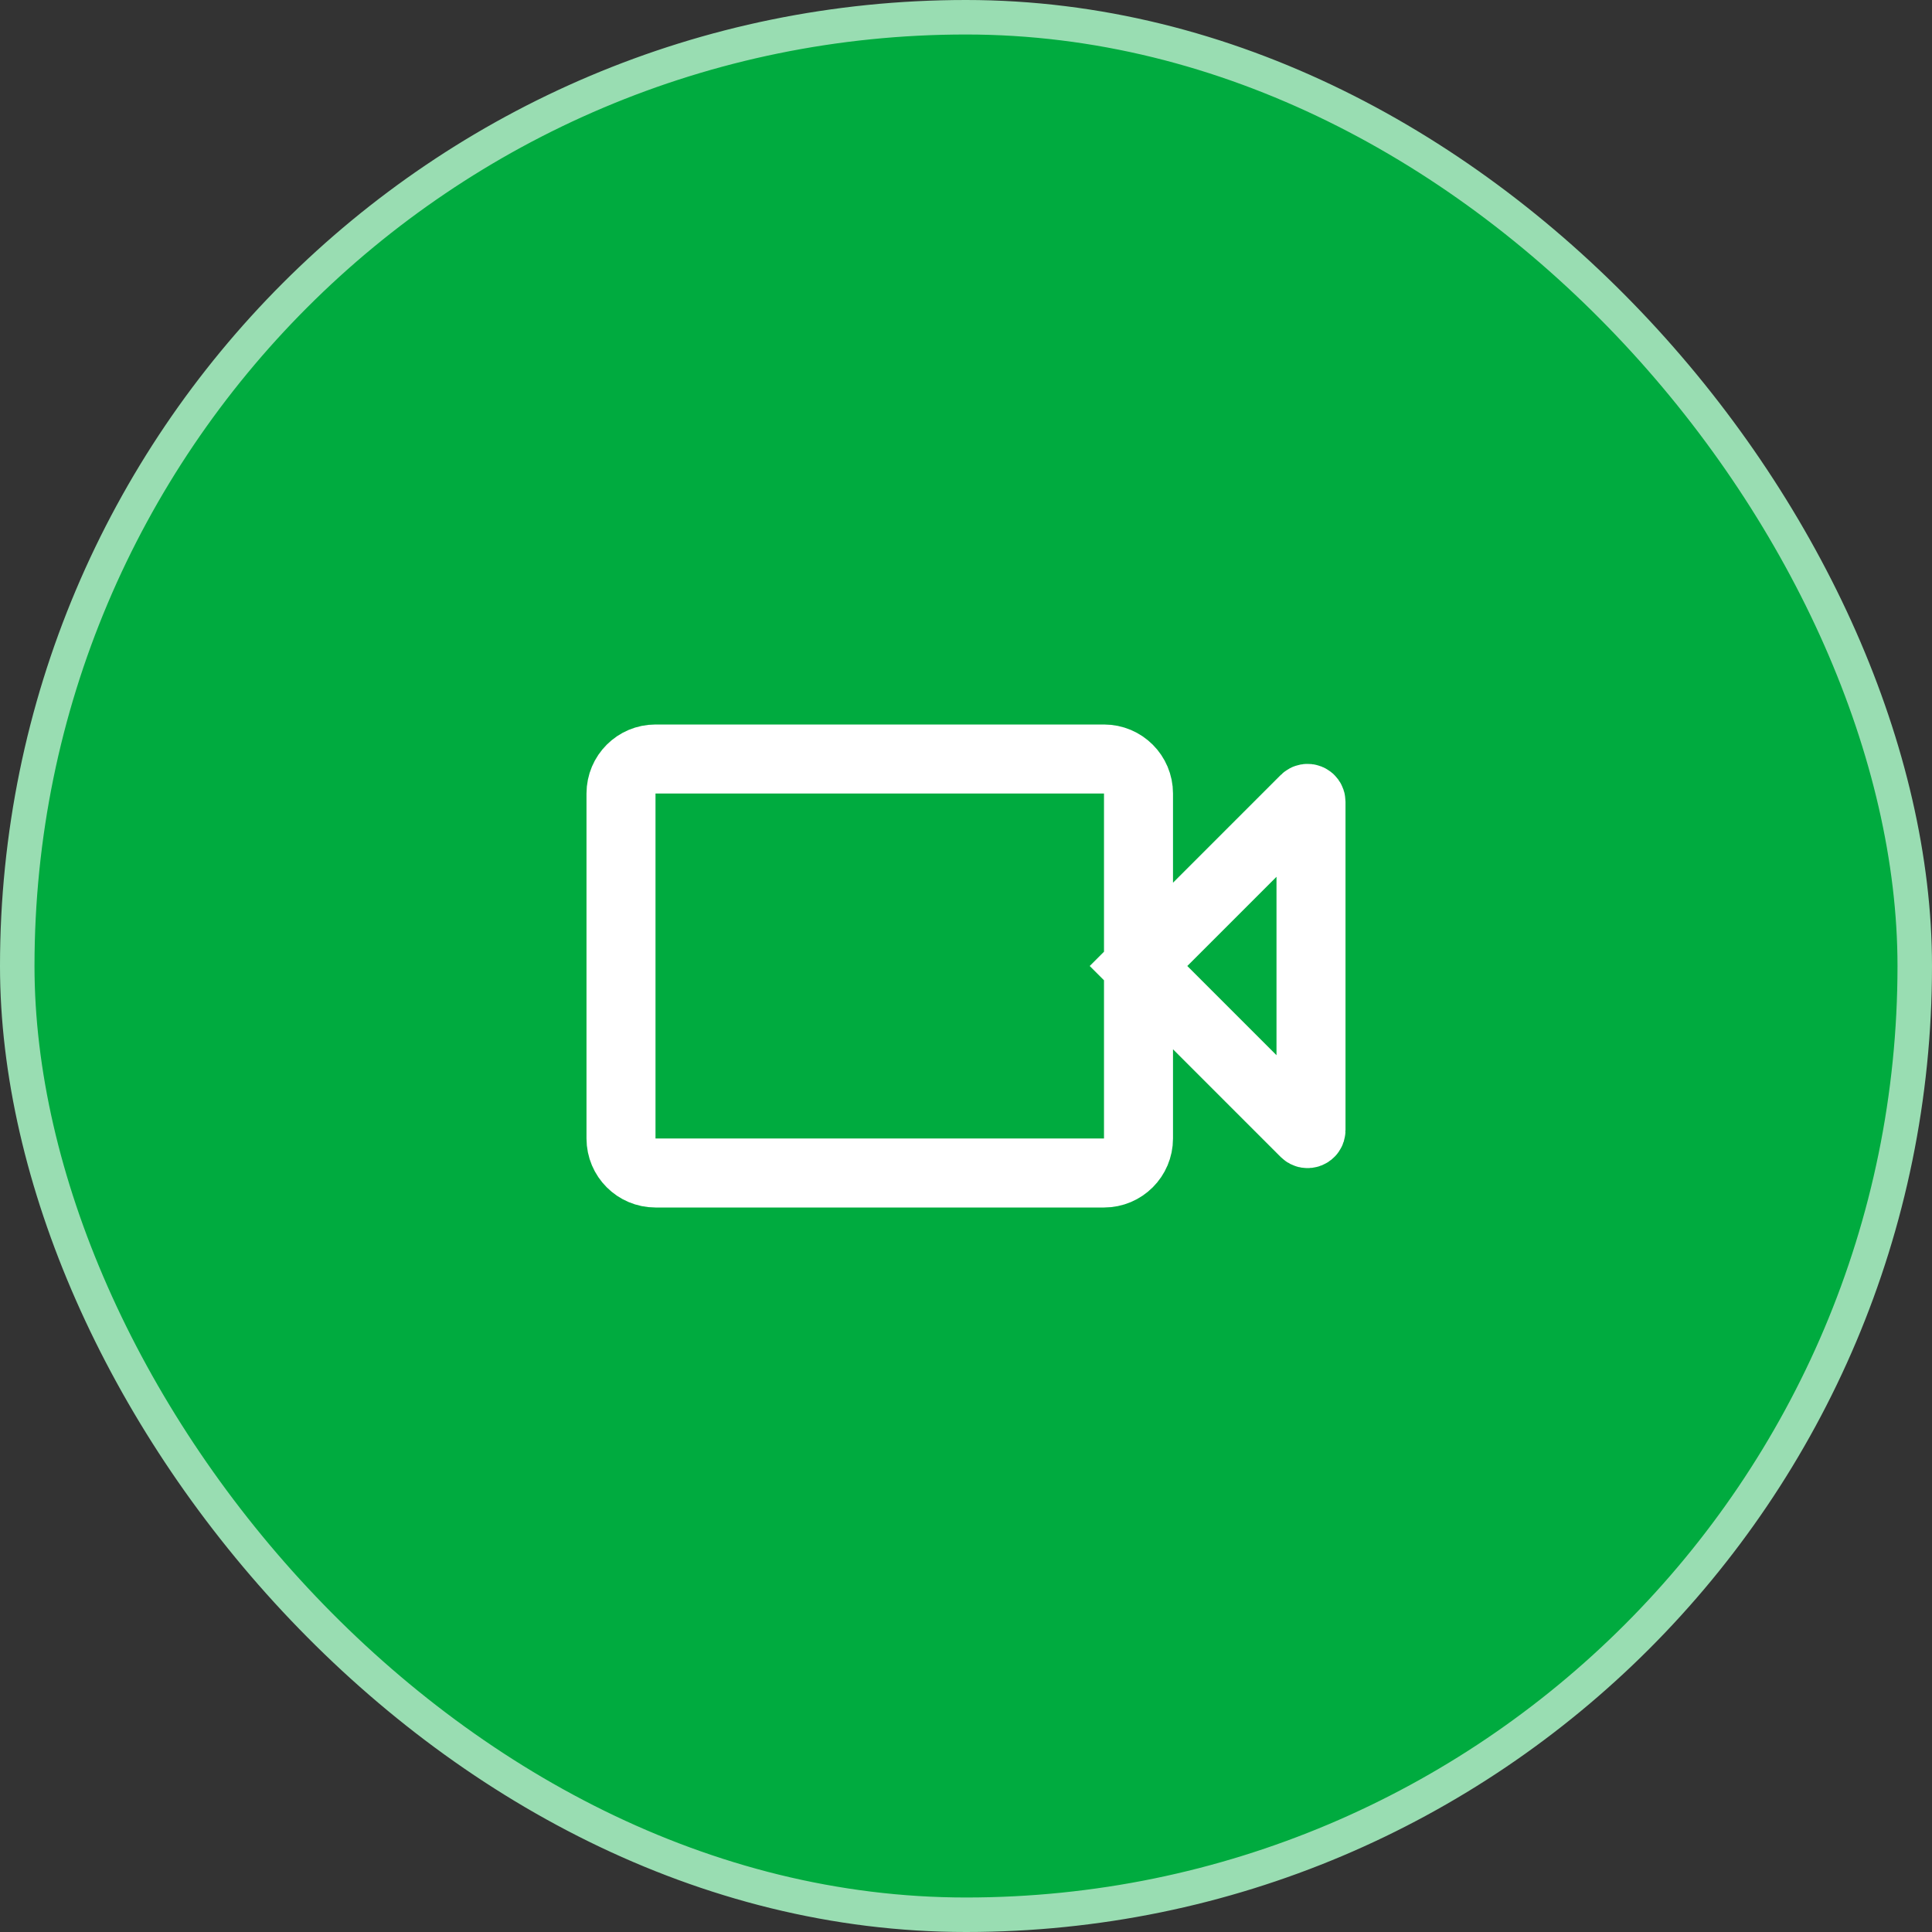
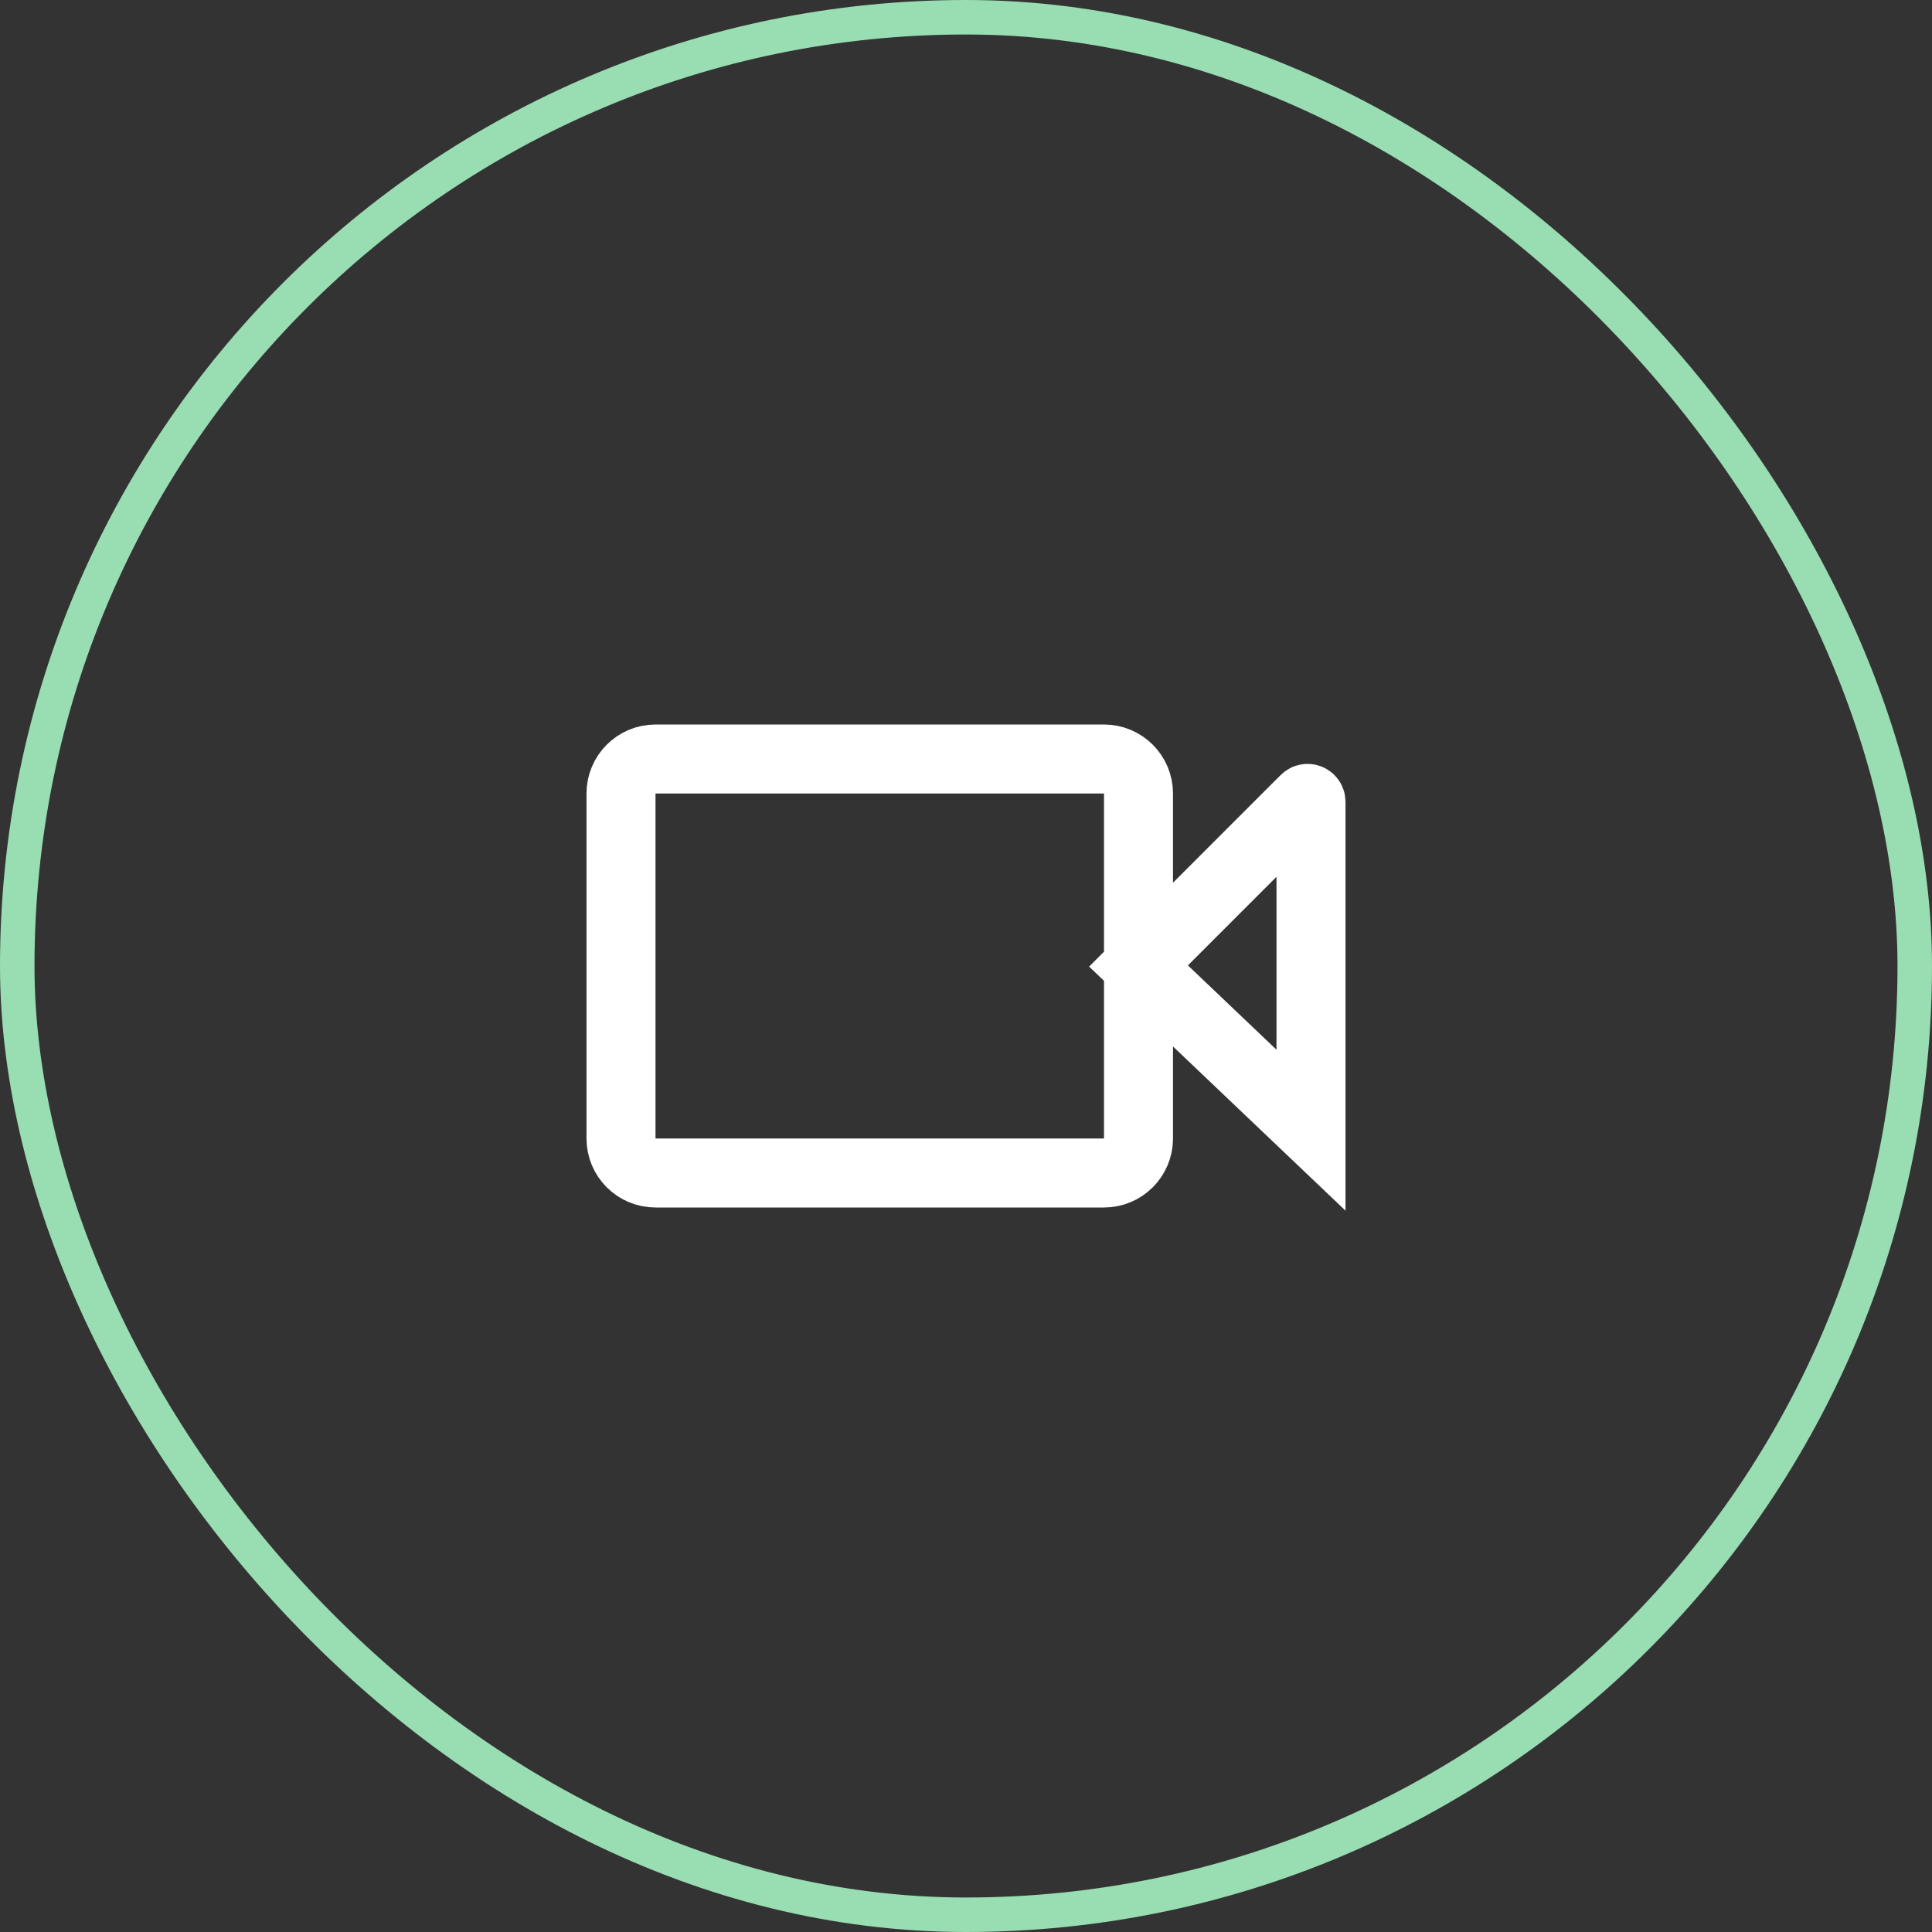
<svg xmlns="http://www.w3.org/2000/svg" width="56" height="56" viewBox="0 0 56 56" fill="none">
  <rect x="0" y="0" width="56" height="56" fill="#333333" stroke="none" />
-   <rect x="0.5" y="0.5" width="55" height="55" rx="27.5" fill="#00AB3F" />
-   <path d="M33 28V23C33 22.448 32.552 22 32 22H19C18.448 22 18 22.448 18 23V33C18 33.552 18.448 34 19 34H32C32.552 34 33 33.552 33 33V28ZM33 28L37.829 23.171C37.892 23.108 38 23.152 38 23.241V32.759C38 32.848 37.892 32.892 37.829 32.829L33 28Z" stroke="white" stroke-width="2" />
+   <path d="M33 28V23C33 22.448 32.552 22 32 22H19C18.448 22 18 22.448 18 23V33C18 33.552 18.448 34 19 34H32C32.552 34 33 33.552 33 33V28ZM33 28L37.829 23.171C37.892 23.108 38 23.152 38 23.241V32.759L33 28Z" stroke="white" stroke-width="2" />
  <rect x="0.5" y="0.5" width="55" height="55" rx="27.5" stroke="#99DDB2" />
</svg>